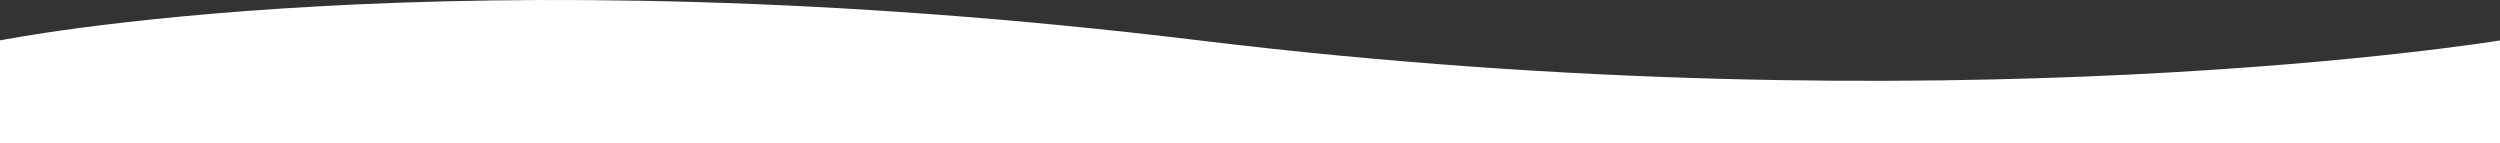
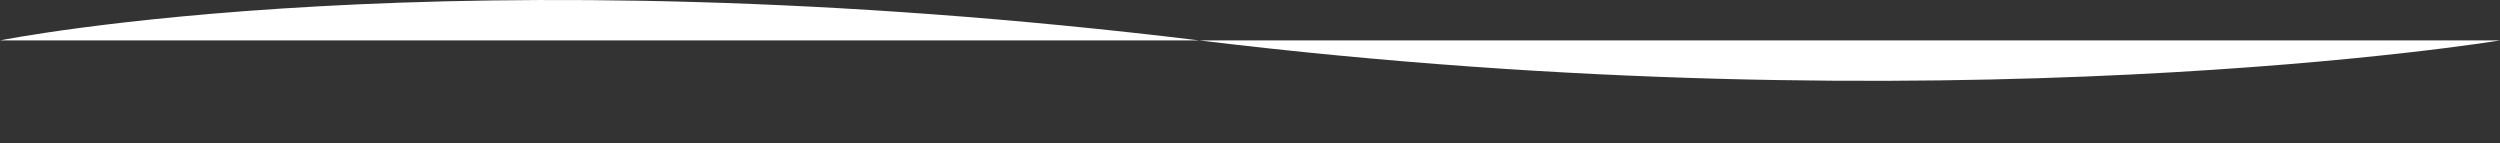
<svg xmlns="http://www.w3.org/2000/svg" width="1920" height="110" viewBox="0 0 1920 110">
  <rect x="0" y="0" width="1920" height="110" fill="#333333" stroke="none" />
-   <path id="wave-shape-white" d="M22157.484,283.944s-423.527,69.847-998.822,0-921.178,0-921.178,0V362.9h1920Z" transform="translate(-20237.484 -252.901)" fill="#fff" />
+   <path id="wave-shape-white" d="M22157.484,283.944s-423.527,69.847-998.822,0-921.178,0-921.178,0h1920Z" transform="translate(-20237.484 -252.901)" fill="#fff" />
</svg>